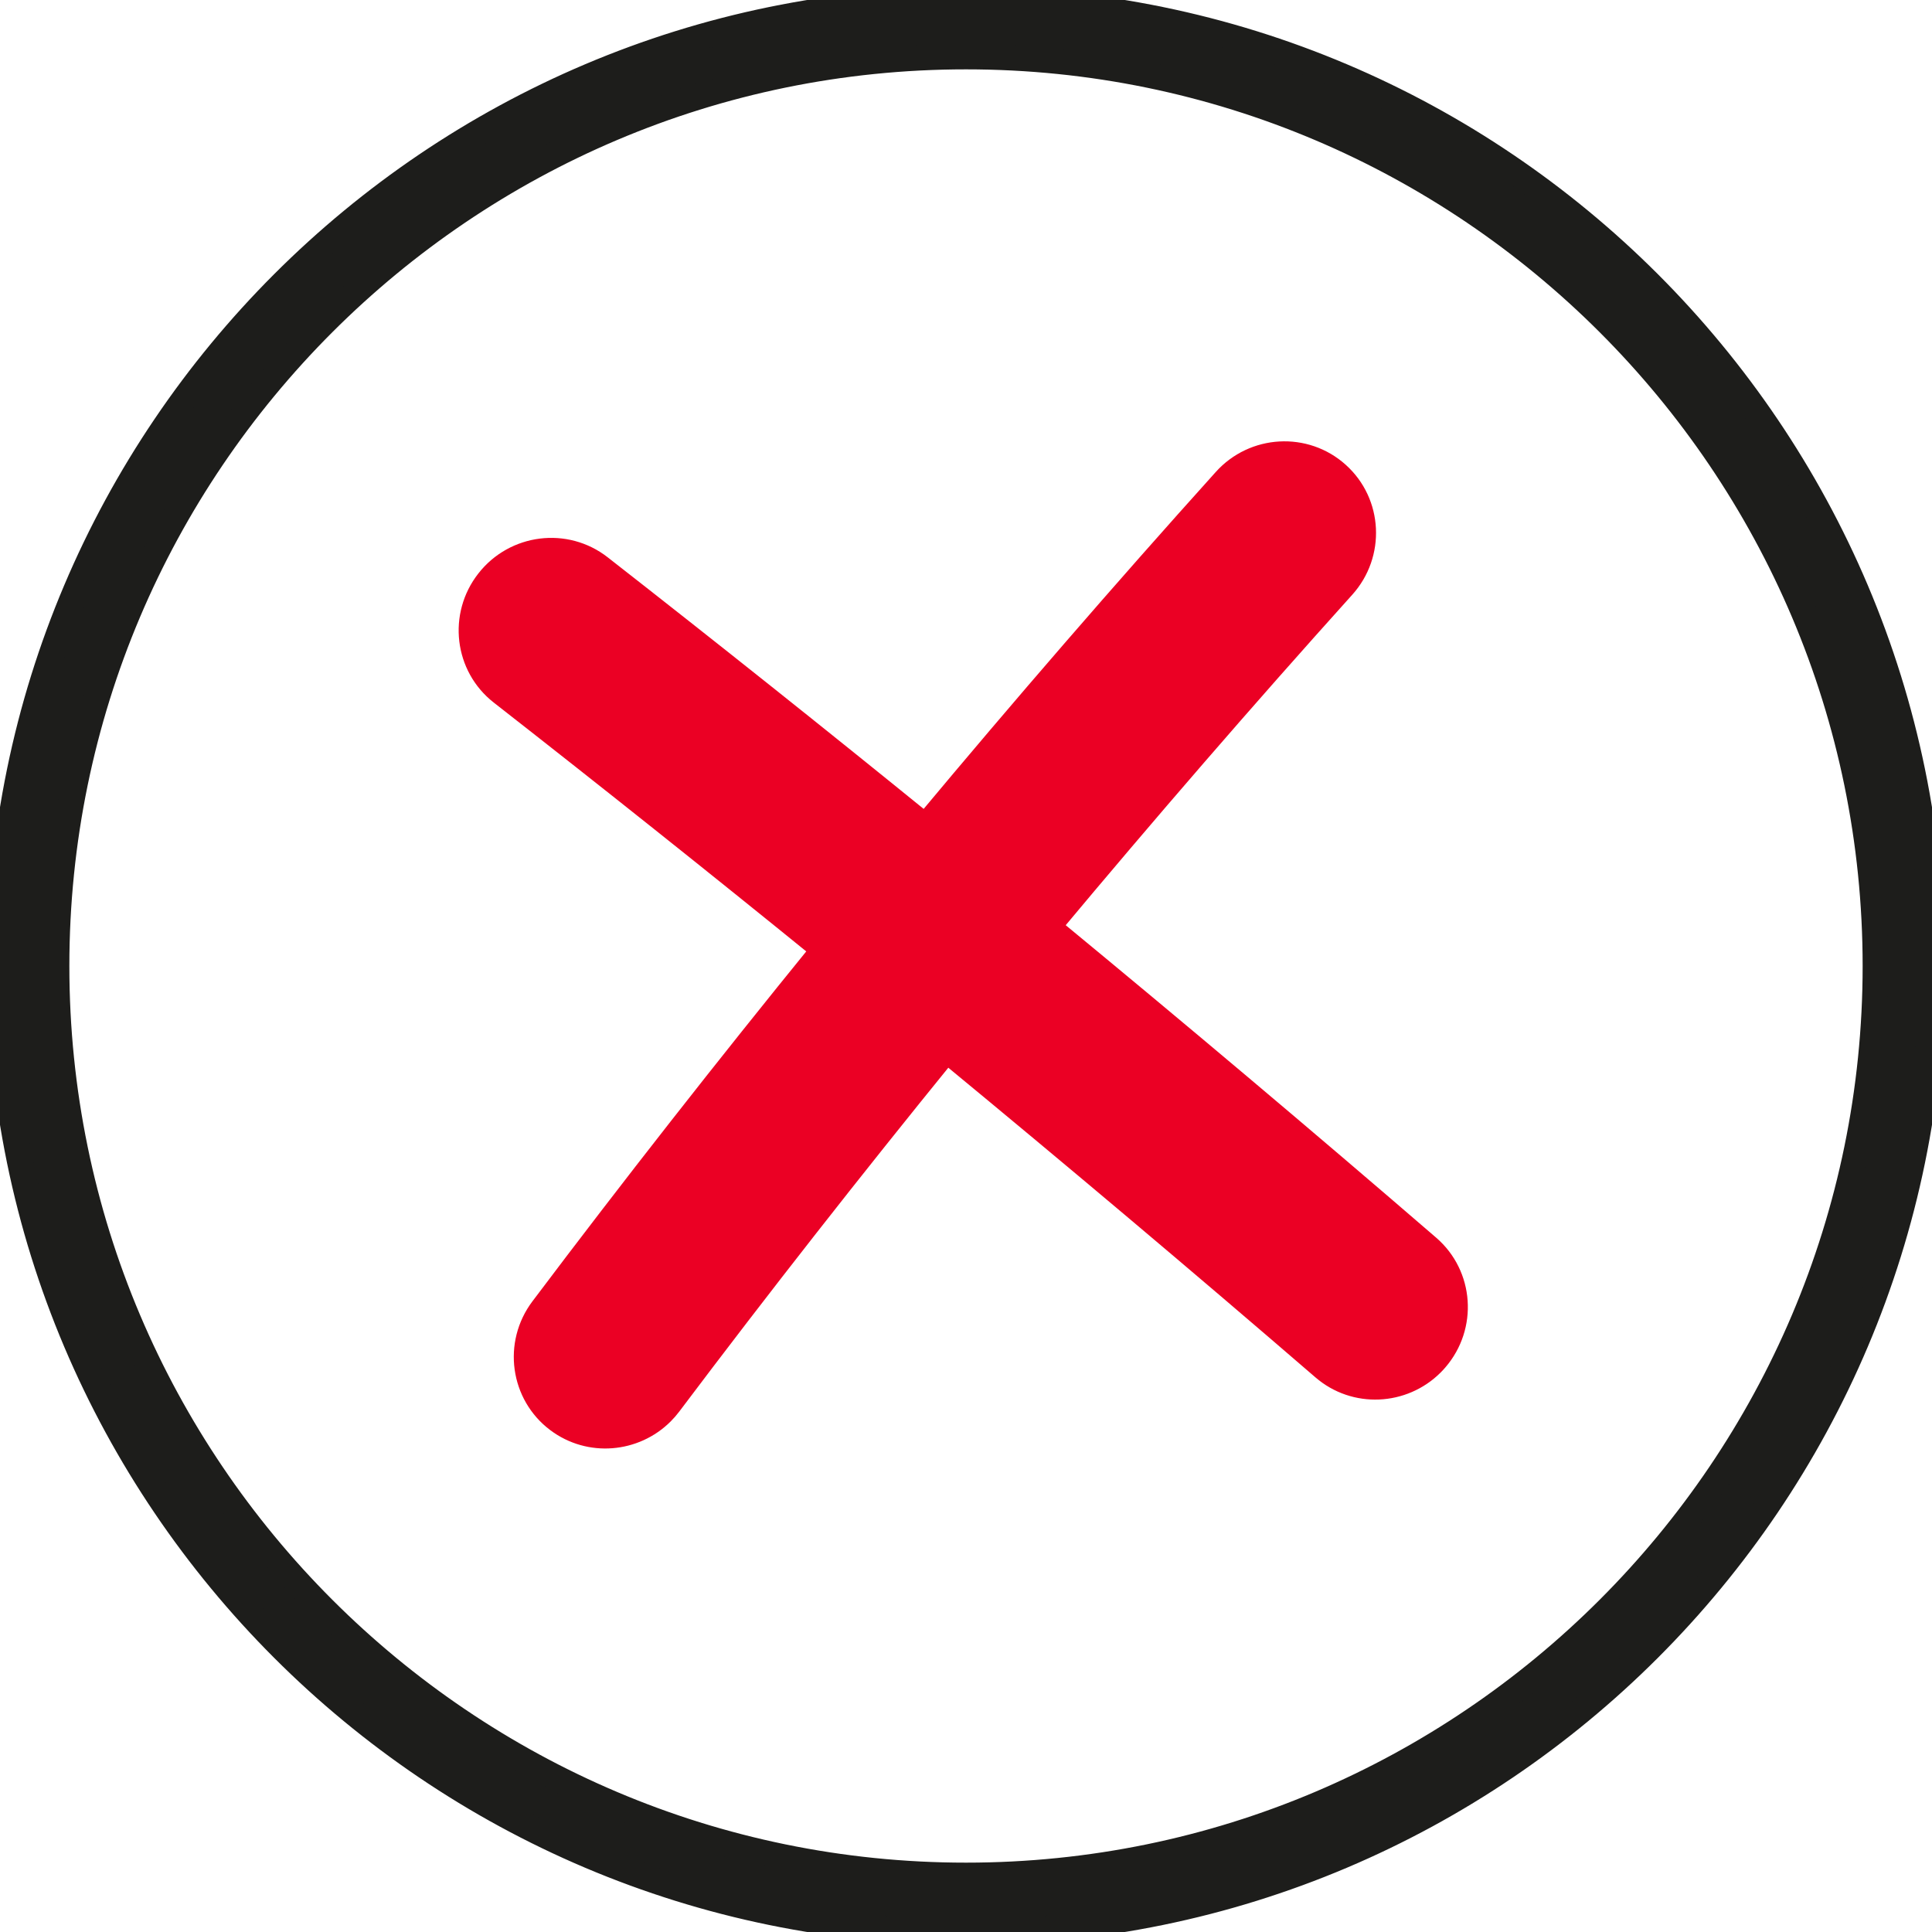
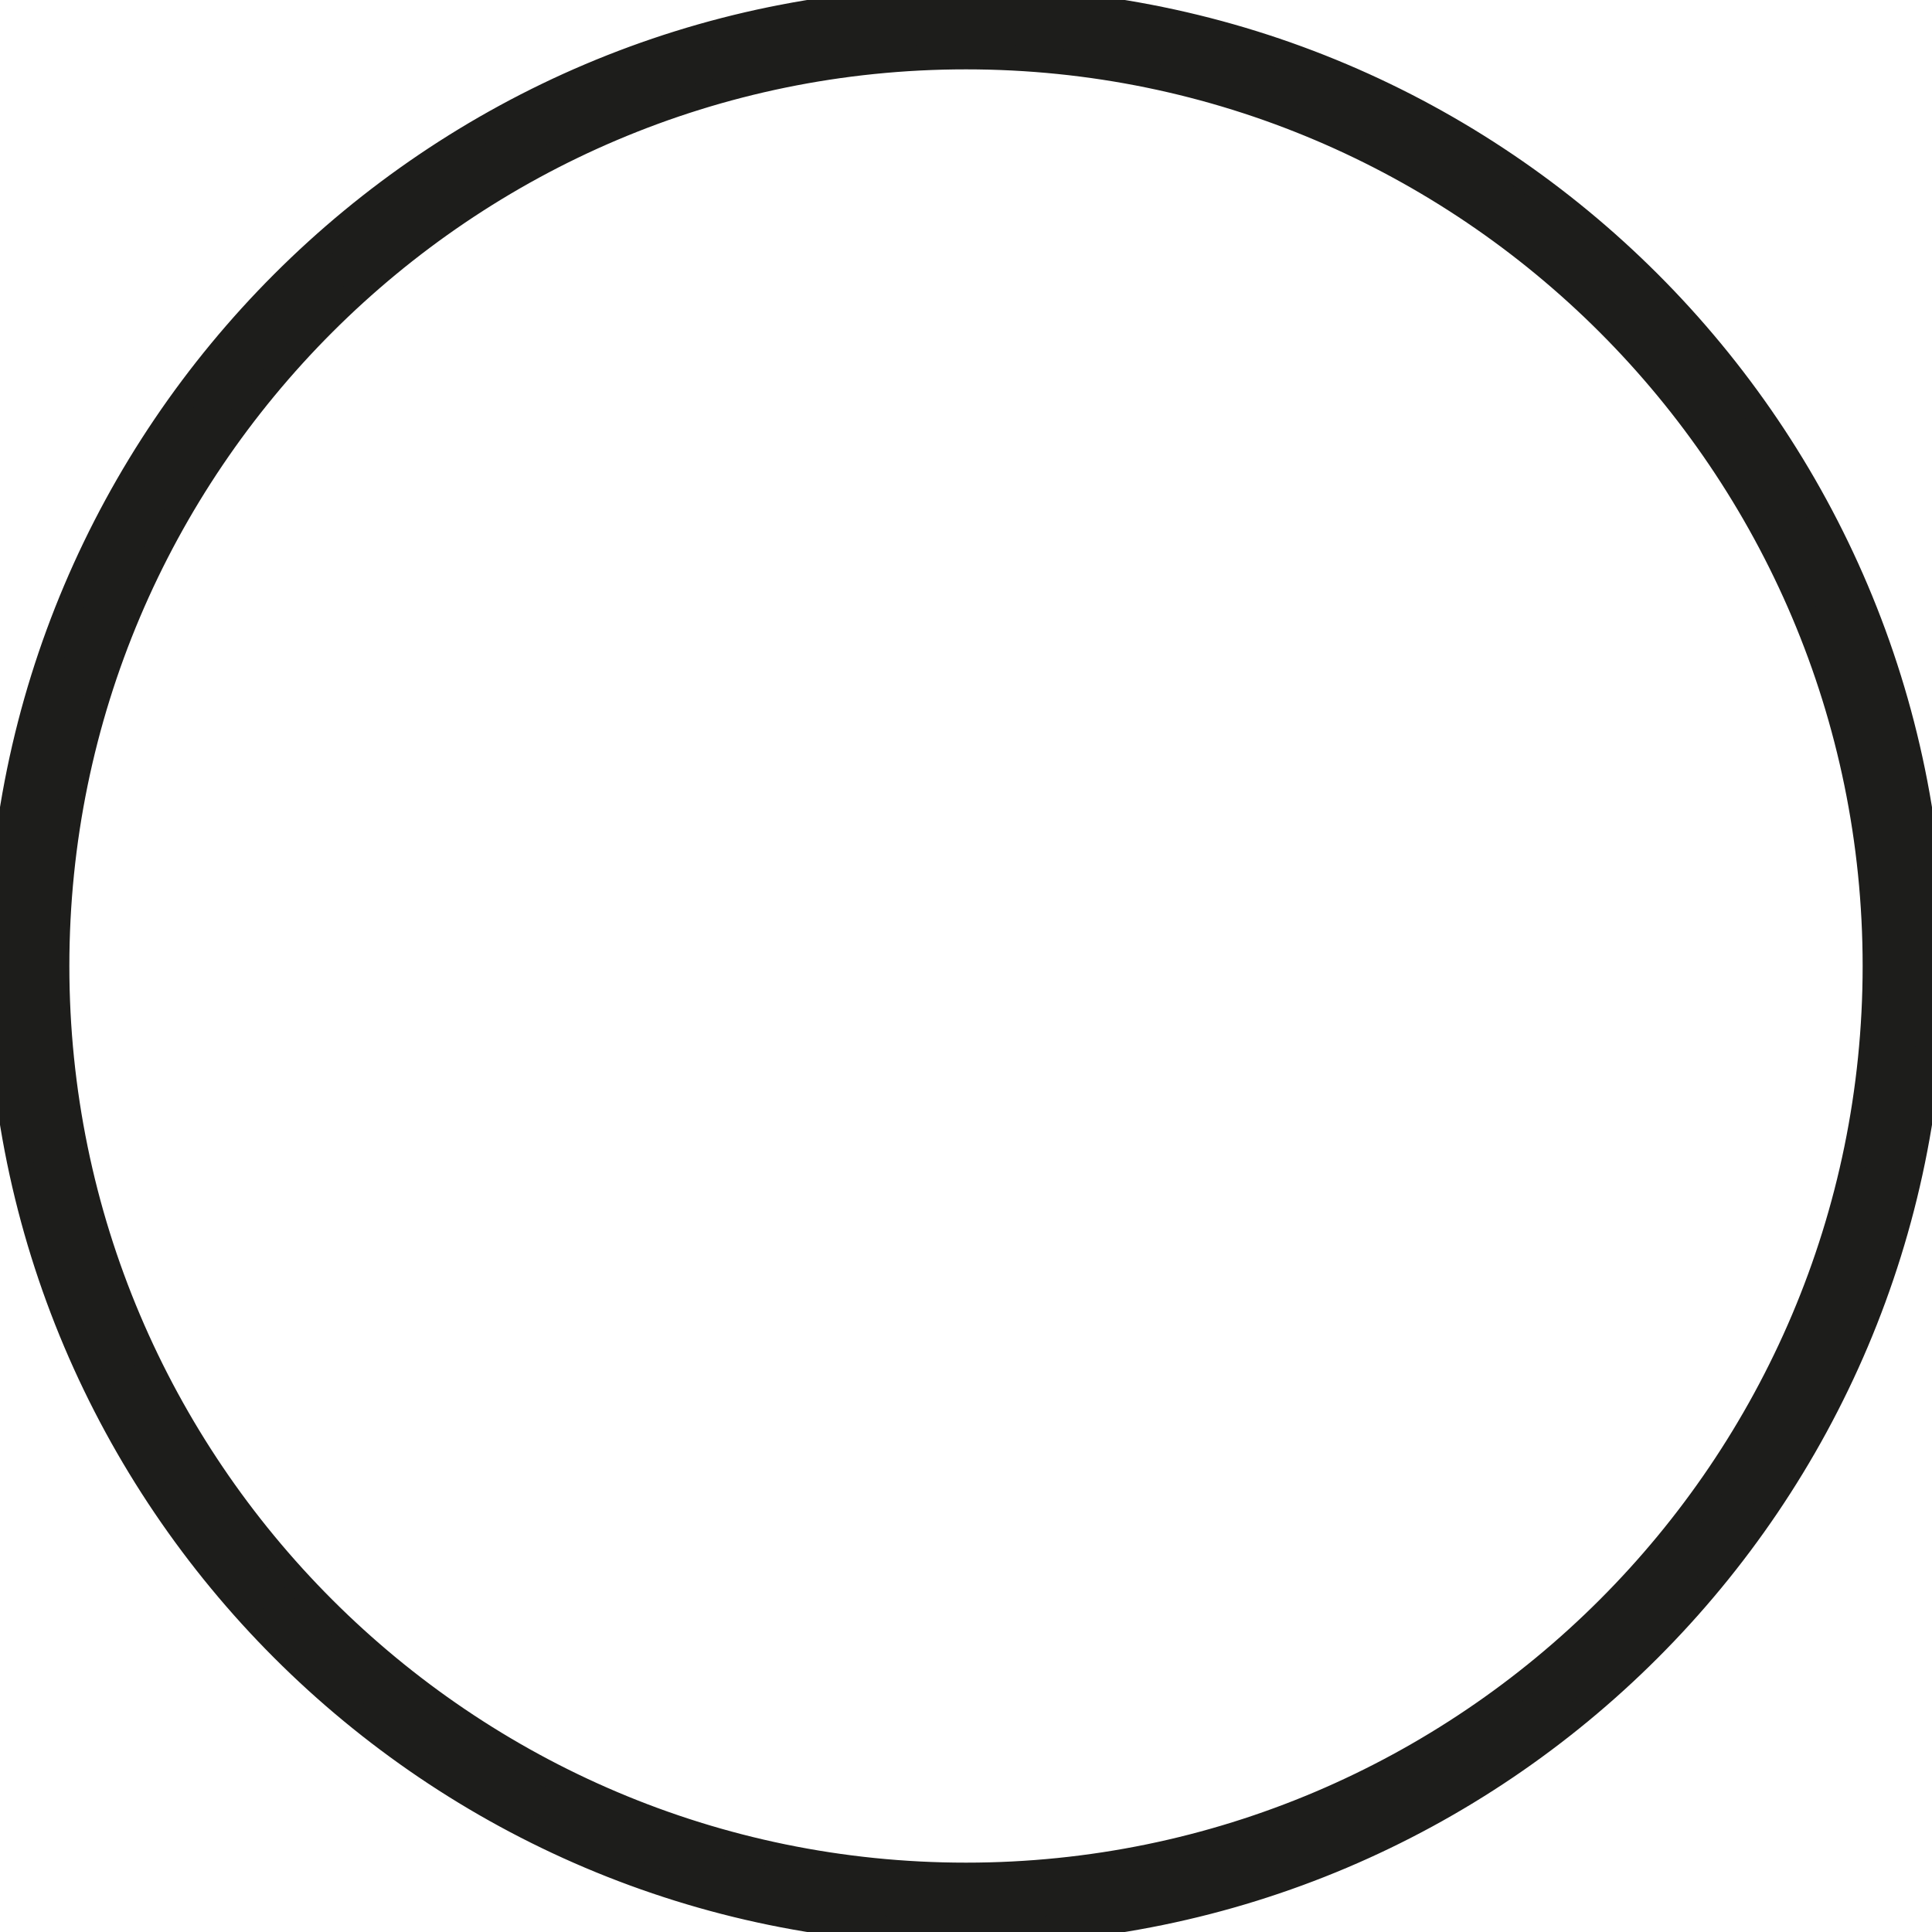
<svg xmlns="http://www.w3.org/2000/svg" width="60px" height="60px" viewBox="0 0 60 60" version="1.1">
  <title>Illustrations/Gesloten</title>
  <g id="Illustrations/Gesloten" stroke="none" stroke-width="1" fill="none" fill-rule="evenodd">
-     <path d="M48.996,27.351 C48.923,25.971 47.737,24.911 46.349,24.986 C41.647,25.232 36.925,25.574 32.208,25.999 C31.764,21.717 31.281,17.444 30.759,13.198 C30.59,11.827 29.335,10.85 27.955,11.019 C26.575,11.186 25.593,12.433 25.762,13.804 C26.278,18.009 26.757,22.242 27.197,26.483 C22.499,26.968 17.813,27.534 13.164,28.189 C11.787,28.383 10.83,29.649 11.025,31.016 C11.203,32.265 12.281,33.166 13.515,33.166 C13.632,33.166 13.751,33.158 13.871,33.141 C18.45,32.495 23.065,31.937 27.693,31.46 C28.182,36.541 28.617,41.625 28.989,46.682 C29.085,47.997 30.19,49 31.497,49 C31.558,49 31.62,48.998 31.683,48.993 C33.069,48.892 34.111,47.694 34.01,46.317 C33.635,41.221 33.197,36.097 32.704,30.976 C37.345,30.559 41.989,30.222 46.615,29.98 C48.004,29.907 49.07,28.73 48.996,27.351" id="Fill-3" stroke="#EB0024" stroke-width="0.7" fill="#EB0024" fill-rule="nonzero" transform="translate(30, 30) rotate(-45) translate(-30, -30) " />
    <path d="M30,1.754 C14.425,1.754 1.754,14.425 1.754,30 C1.754,45.575 14.425,58.246 30,58.246 C45.575,58.246 58.246,45.575 58.246,30 C58.246,14.425 45.575,1.754 30,1.754 M30,60 C13.458,60 0,46.542 0,30 C0,13.458 13.458,0 30,0 C46.542,0 60,13.458 60,30 C60,46.542 46.542,60 30,60" id="Fill-3" stroke="#1D1D1B" stroke-width="0.8" fill="#1D1D1B" />
  </g>
</svg>